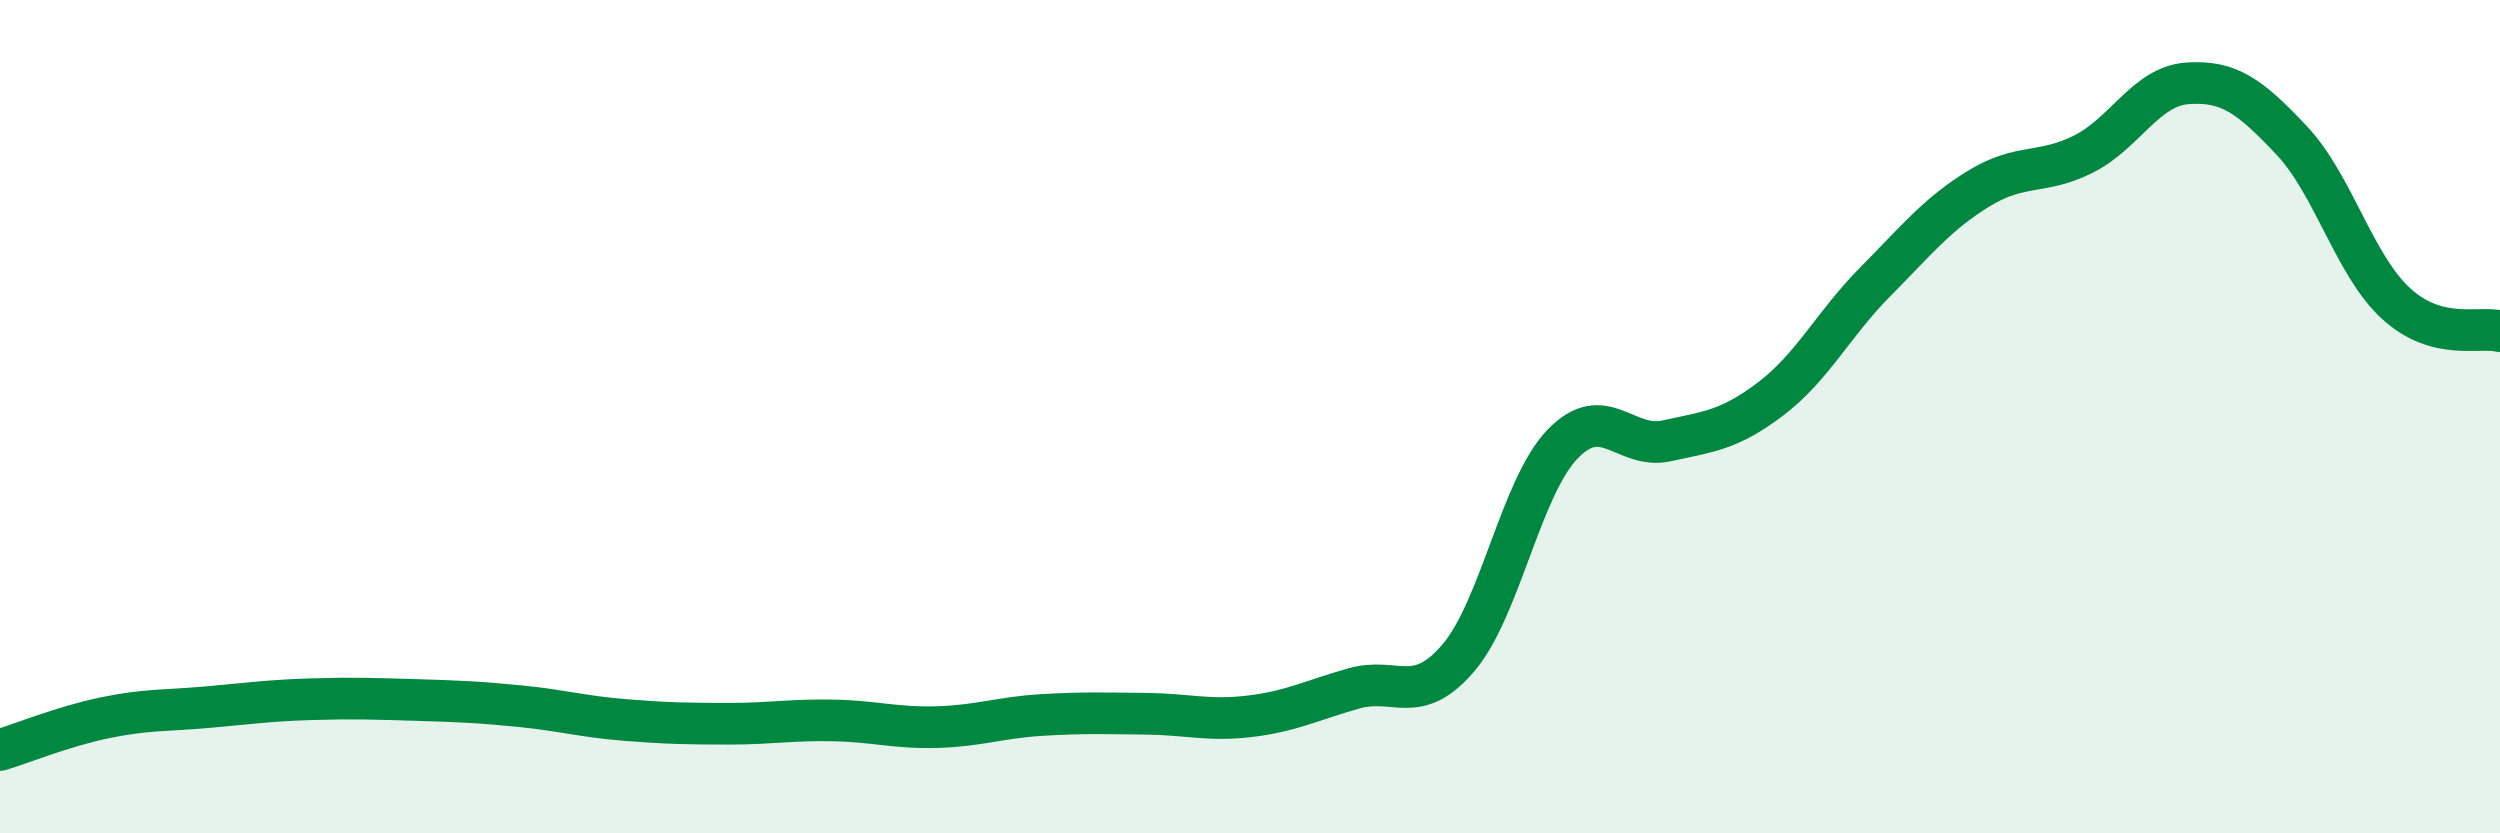
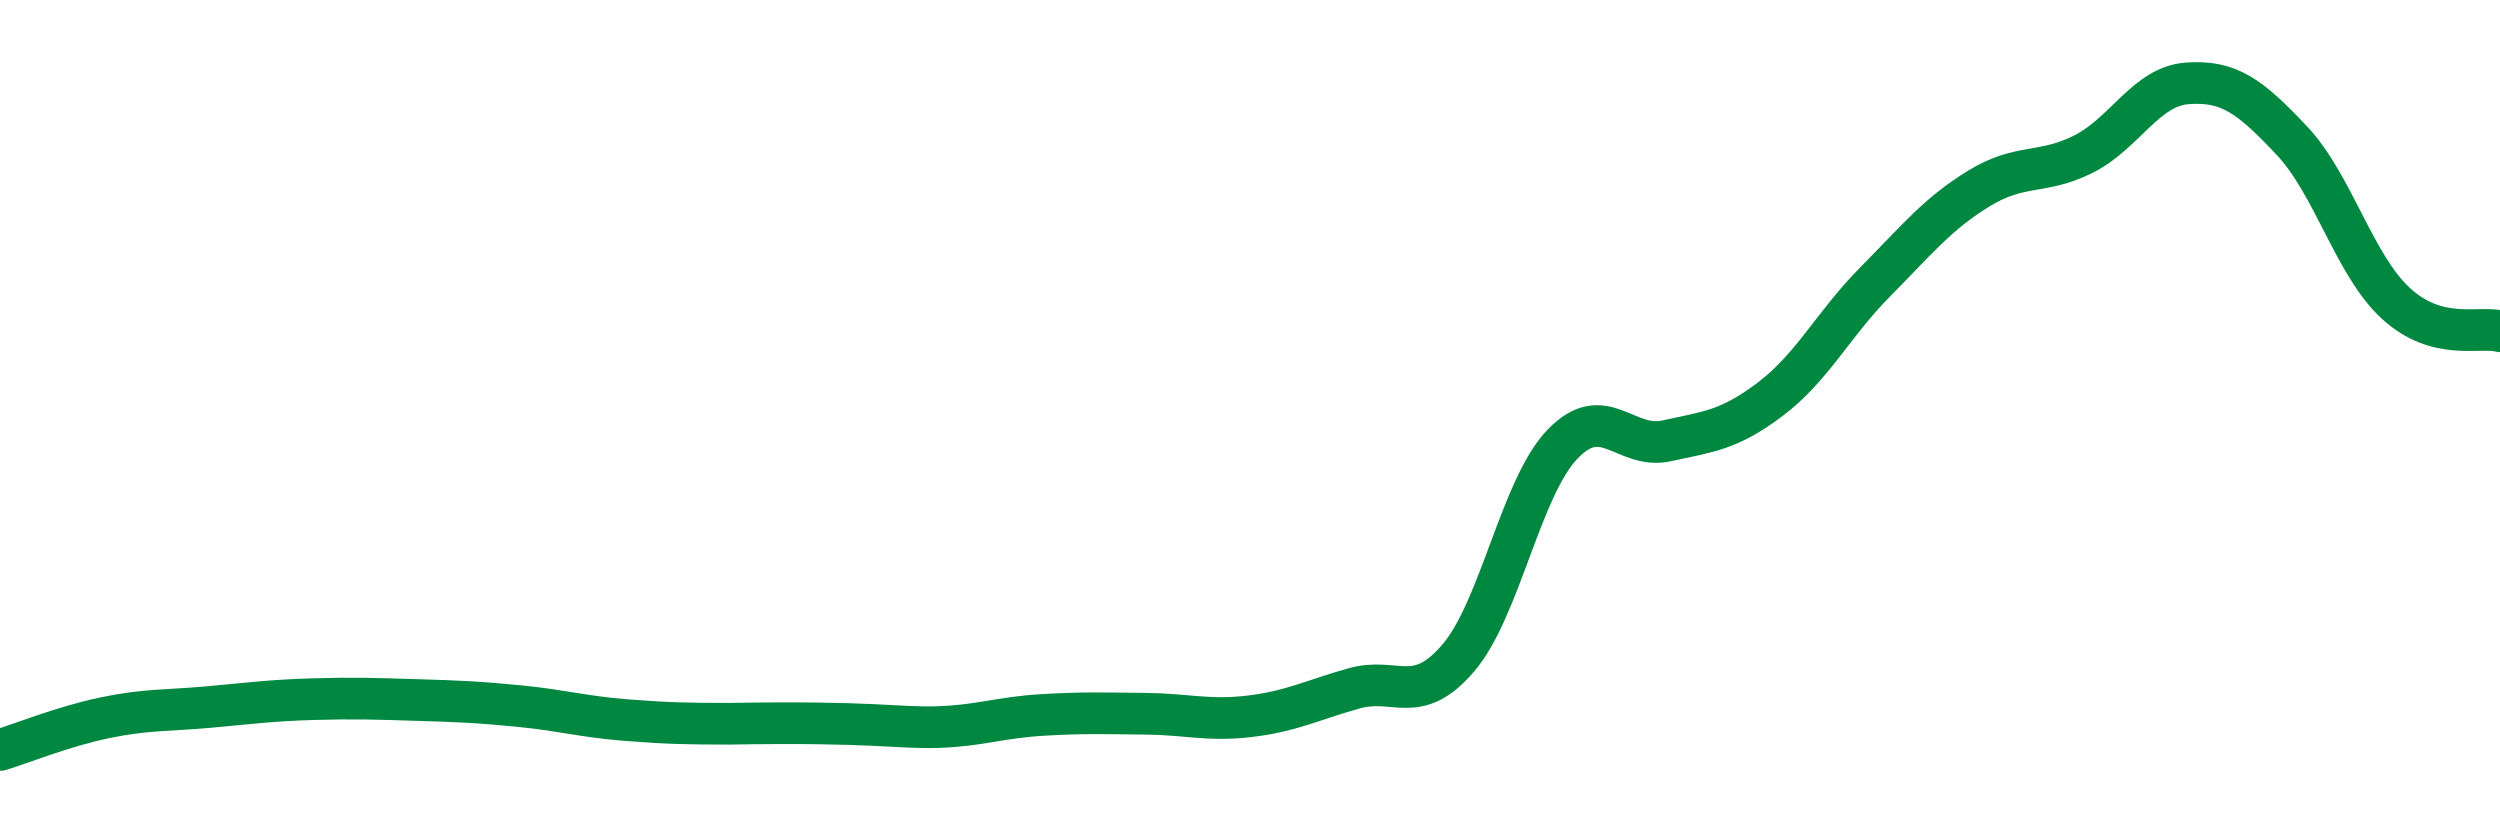
<svg xmlns="http://www.w3.org/2000/svg" width="60" height="20" viewBox="0 0 60 20">
-   <path d="M 0,18 C 0.5,17.85 1.5,17.44 2.5,17.23 C 3.5,17.02 4,17.06 5,16.97 C 6,16.88 6.5,16.81 7.5,16.78 C 8.5,16.75 9,16.77 10,16.8 C 11,16.83 11.5,16.85 12.5,16.95 C 13.5,17.05 14,17.2 15,17.28 C 16,17.36 16.5,17.37 17.5,17.37 C 18.5,17.37 19,17.27 20,17.29 C 21,17.31 21.5,17.48 22.5,17.45 C 23.5,17.42 24,17.22 25,17.16 C 26,17.1 26.5,17.12 27.5,17.13 C 28.5,17.14 29,17.31 30,17.19 C 31,17.07 31.5,16.8 32.5,16.52 C 33.5,16.24 34,16.96 35,15.79 C 36,14.62 36.5,11.7 37.5,10.66 C 38.5,9.62 39,10.8 40,10.58 C 41,10.36 41.5,10.33 42.5,9.57 C 43.5,8.81 44,7.78 45,6.77 C 46,5.76 46.5,5.13 47.5,4.52 C 48.5,3.91 49,4.2 50,3.7 C 51,3.2 51.5,2.07 52.5,2 C 53.5,1.93 54,2.31 55,3.37 C 56,4.43 56.5,6.36 57.5,7.28 C 58.5,8.2 59.5,7.82 60,7.95L60 20L0 20Z" fill="#008740" opacity="0.1" stroke-linecap="round" stroke-linejoin="round" />
-   <path d="M 0,18 C 0.5,17.85 1.5,17.44 2.5,17.23 C 3.5,17.02 4,17.06 5,16.97 C 6,16.88 6.5,16.81 7.5,16.78 C 8.5,16.75 9,16.77 10,16.8 C 11,16.83 11.5,16.85 12.5,16.95 C 13.5,17.05 14,17.2 15,17.28 C 16,17.36 16.5,17.37 17.5,17.37 C 18.5,17.37 19,17.27 20,17.29 C 21,17.31 21.5,17.48 22.5,17.45 C 23.5,17.42 24,17.22 25,17.16 C 26,17.1 26.5,17.12 27.5,17.13 C 28.5,17.14 29,17.31 30,17.19 C 31,17.07 31.5,16.8 32.5,16.52 C 33.5,16.24 34,16.96 35,15.79 C 36,14.62 36.5,11.7 37.5,10.66 C 38.5,9.62 39,10.8 40,10.58 C 41,10.36 41.5,10.33 42.5,9.57 C 43.5,8.81 44,7.78 45,6.77 C 46,5.76 46.5,5.13 47.5,4.52 C 48.5,3.91 49,4.2 50,3.7 C 51,3.2 51.5,2.07 52.5,2 C 53.5,1.93 54,2.31 55,3.37 C 56,4.43 56.5,6.36 57.5,7.28 C 58.5,8.2 59.5,7.82 60,7.95" stroke="#008740" stroke-width="1" fill="none" stroke-linecap="round" stroke-linejoin="round" />
+   <path d="M 0,18 C 0.5,17.85 1.5,17.44 2.5,17.23 C 3.5,17.02 4,17.06 5,16.97 C 6,16.88 6.5,16.81 7.5,16.78 C 8.5,16.75 9,16.77 10,16.8 C 11,16.83 11.5,16.85 12.5,16.95 C 13.5,17.05 14,17.2 15,17.28 C 16,17.36 16.5,17.37 17.5,17.37 C 21,17.31 21.5,17.48 22.5,17.45 C 23.5,17.42 24,17.22 25,17.16 C 26,17.1 26.5,17.12 27.5,17.13 C 28.5,17.14 29,17.31 30,17.19 C 31,17.07 31.5,16.8 32.5,16.52 C 33.5,16.24 34,16.96 35,15.79 C 36,14.62 36.5,11.7 37.5,10.66 C 38.5,9.62 39,10.8 40,10.58 C 41,10.36 41.5,10.33 42.5,9.57 C 43.5,8.81 44,7.78 45,6.77 C 46,5.76 46.5,5.13 47.5,4.52 C 48.5,3.91 49,4.2 50,3.7 C 51,3.2 51.5,2.07 52.5,2 C 53.5,1.93 54,2.31 55,3.37 C 56,4.43 56.5,6.36 57.5,7.28 C 58.5,8.2 59.5,7.82 60,7.95" stroke="#008740" stroke-width="1" fill="none" stroke-linecap="round" stroke-linejoin="round" />
</svg>